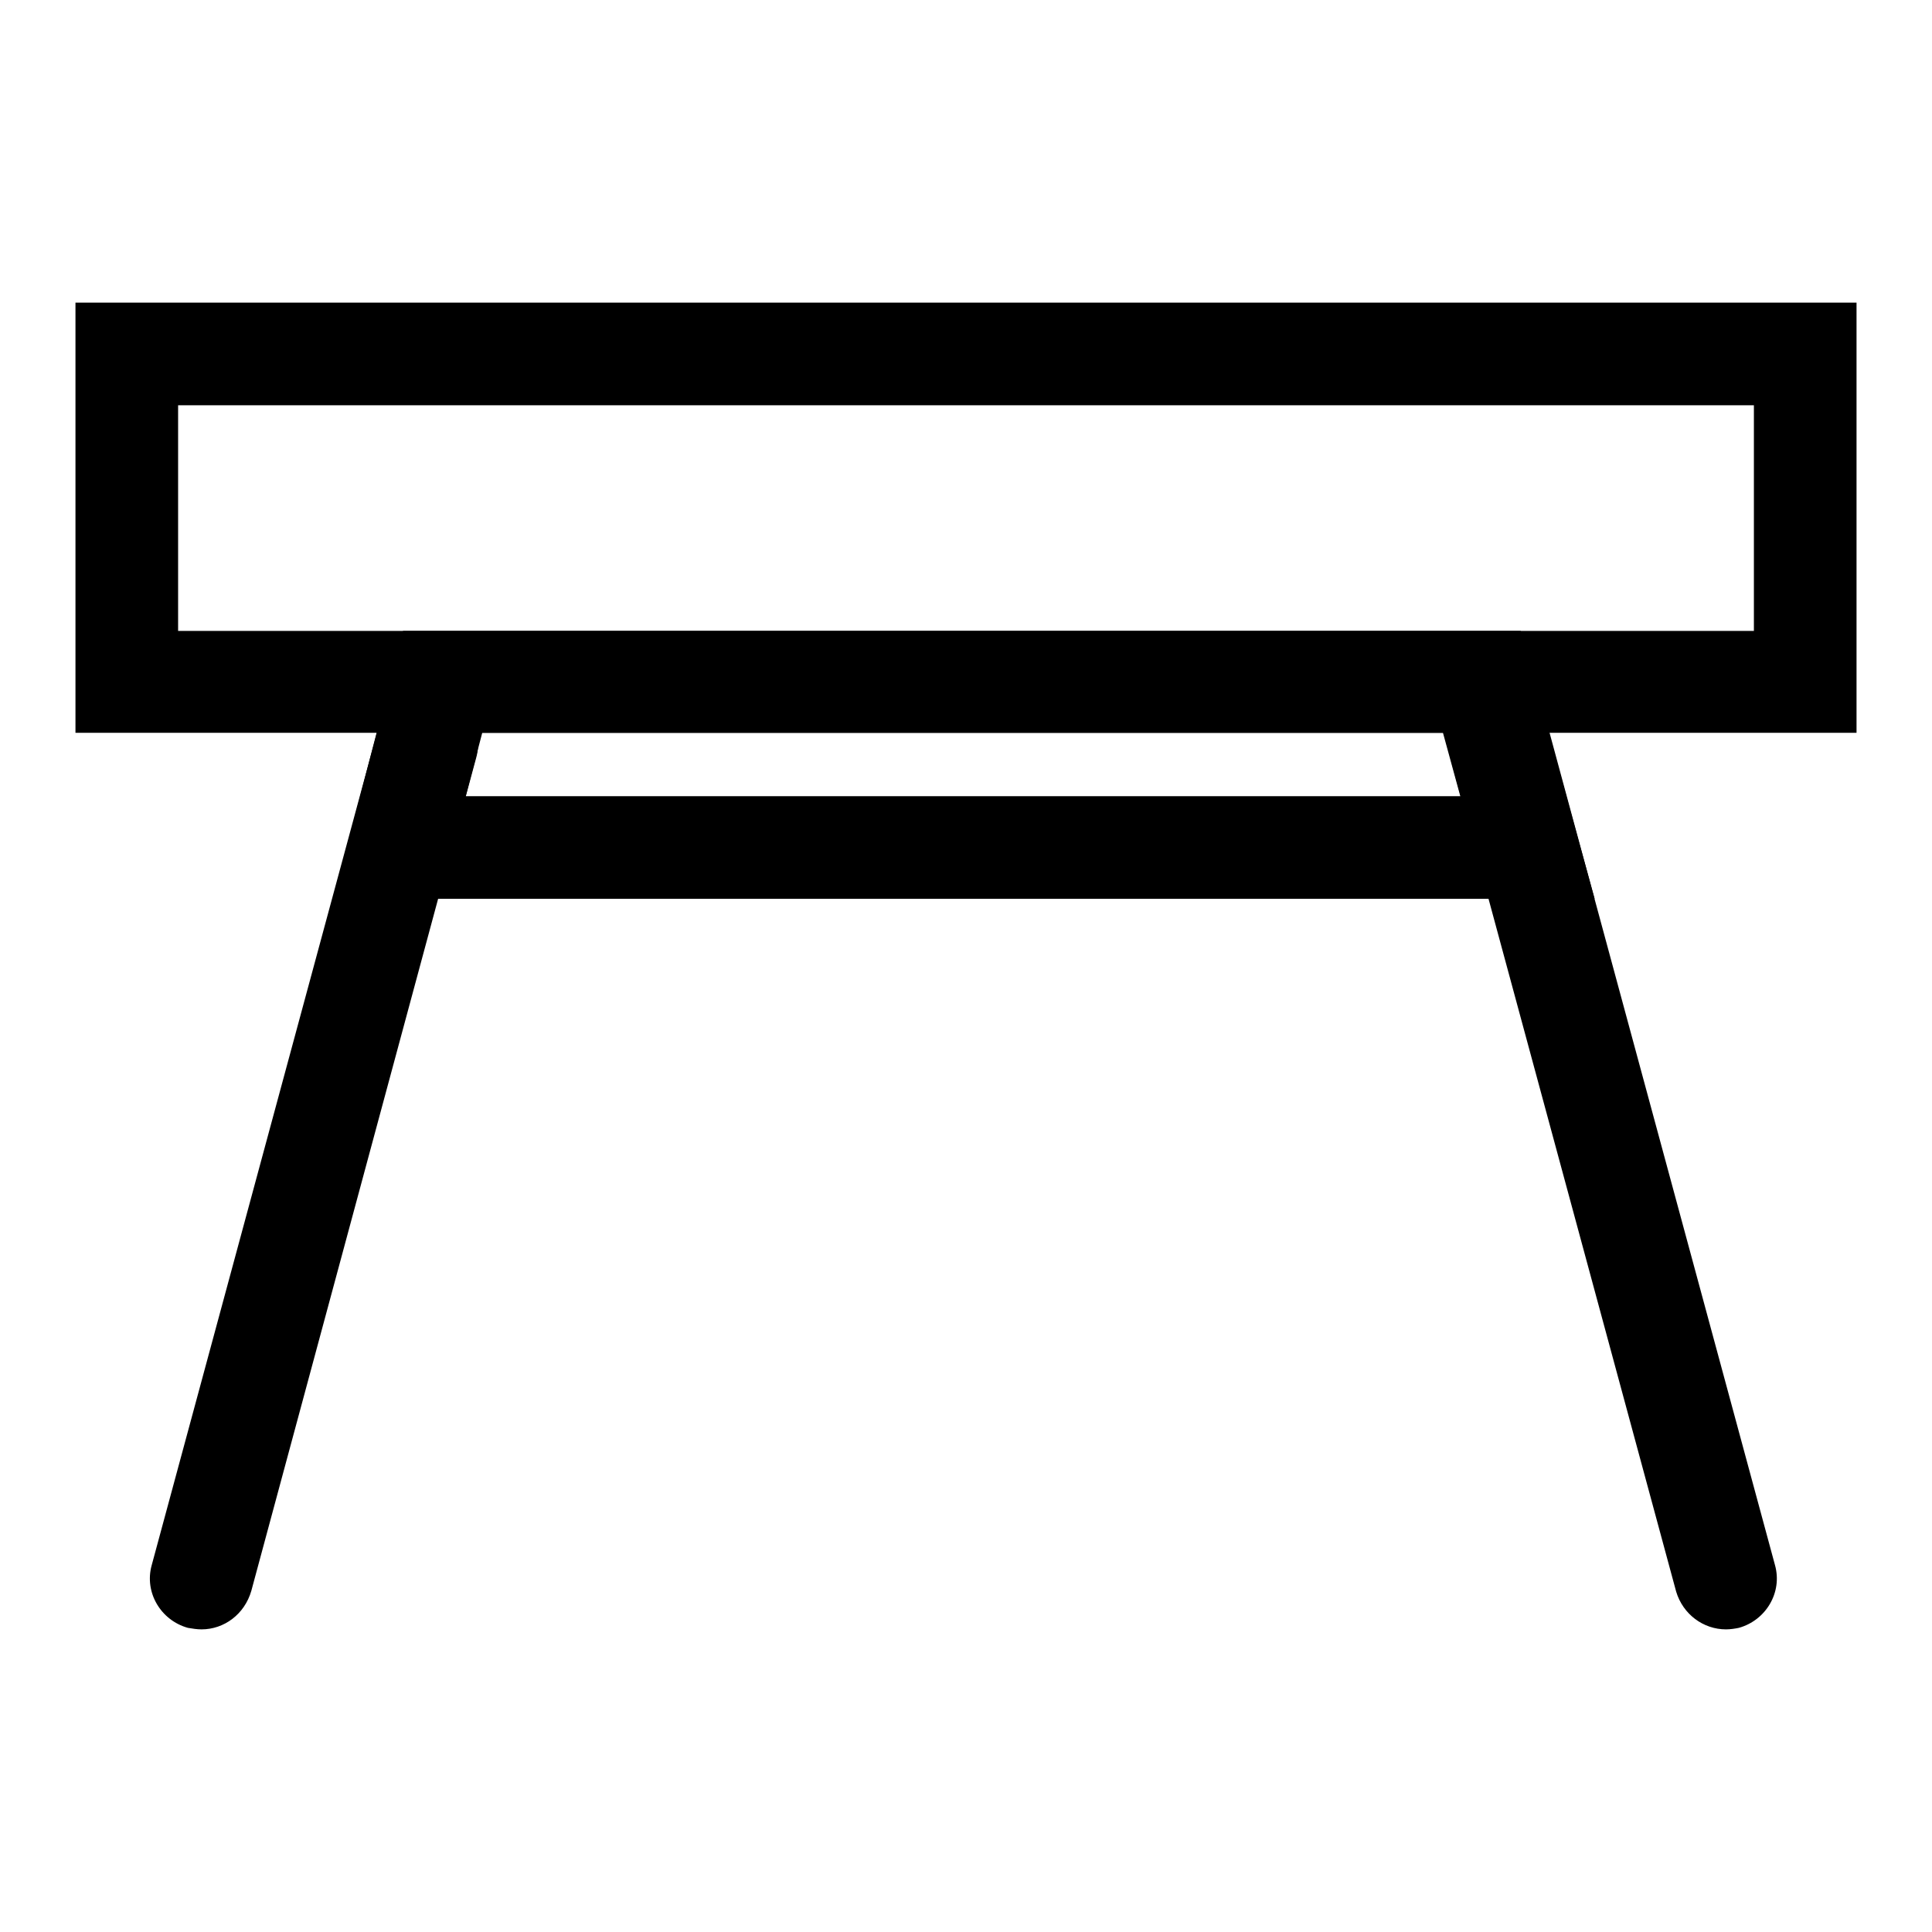
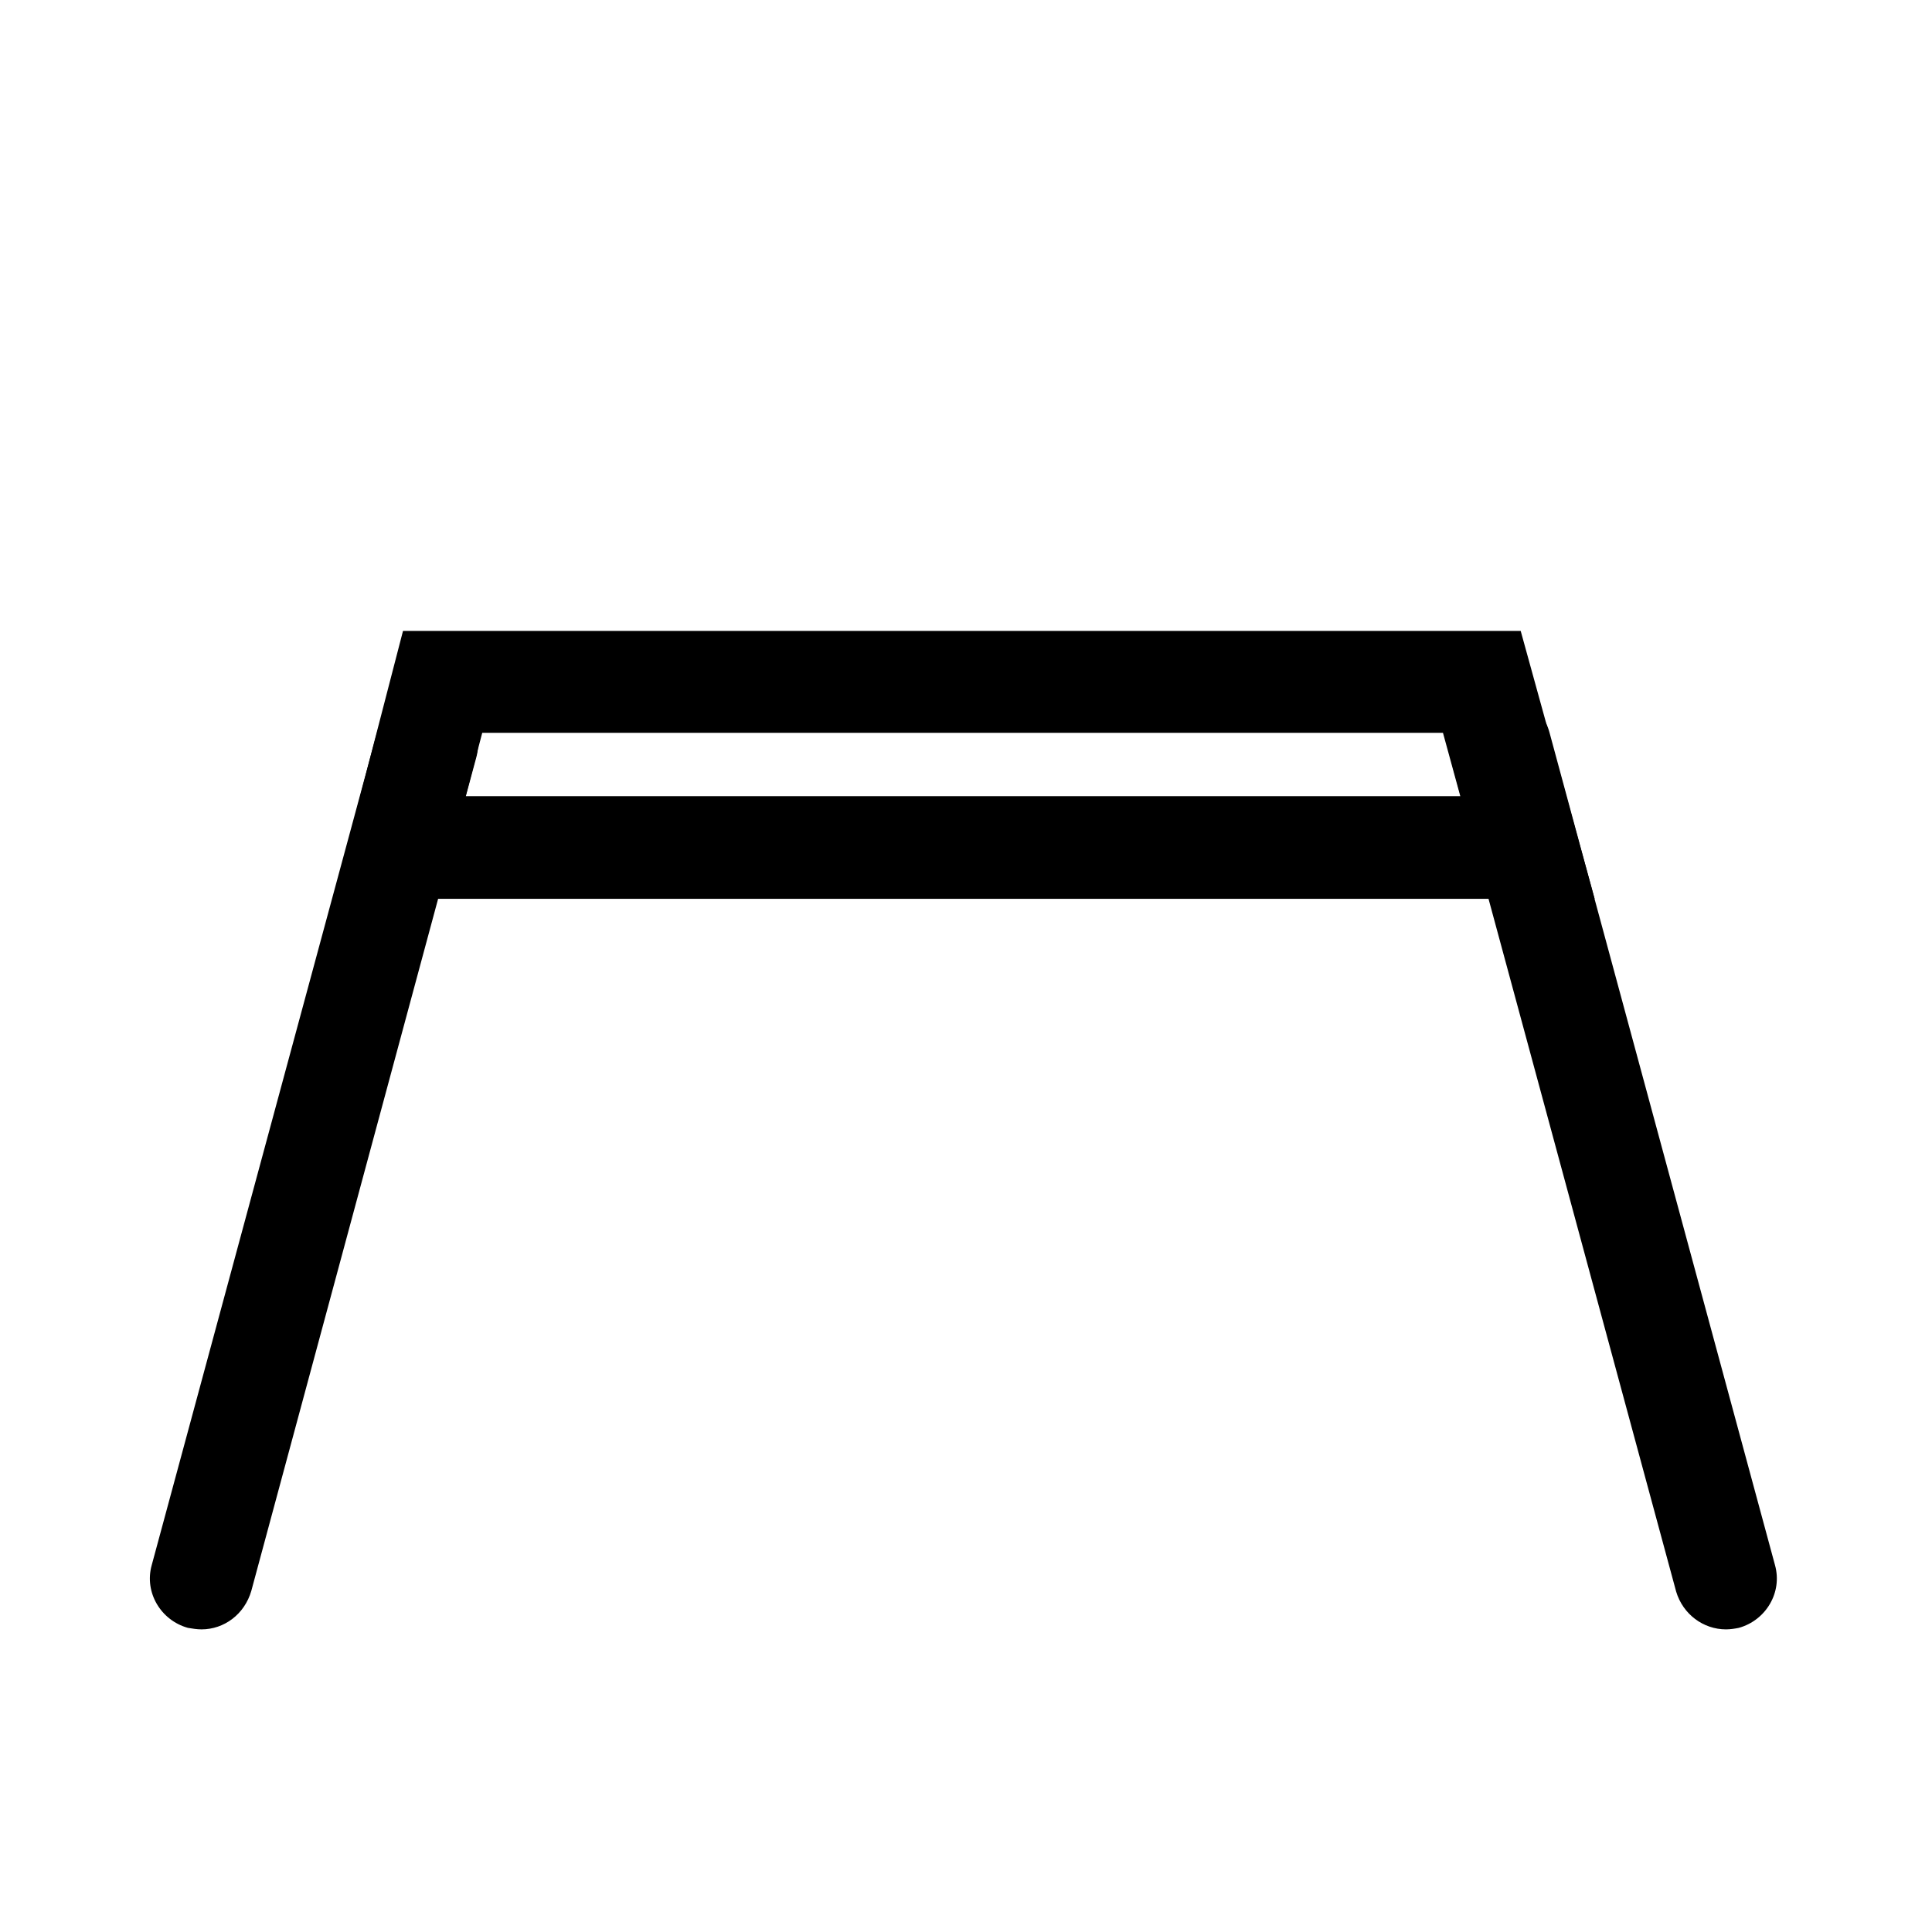
<svg xmlns="http://www.w3.org/2000/svg" version="1.1" x="0px" y="0px" viewBox="0 0 256 256" enable-background="new 0 0 256 256" xml:space="preserve">
  <g>
-     <path fill="#000000" d="M232.4,53.7v29.9H23.6V53.7H232.4 M246,40.1H10v57h236V40.1z" />
    <path fill="#000000" d="M191.2,97.1l2.3,8.4H61.7l2.2-8.4H191.2 M201.5,83.6H53.4l-9.2,35.5h167.1L201.5,83.6z" />
    <path fill="#000000" d="M26.7,215.9c-0.6,0-1.2-0.1-1.8-0.2c-3.6-1-5.8-4.7-4.8-8.3L50,96.9c1-3.6,4.7-5.8,8.3-4.8 c3.6,1,5.8,4.7,4.8,8.3L33.3,210.8C32.4,213.9,29.7,215.9,26.7,215.9z M228.7,215.9c-3,0-5.7-2-6.6-5l-29.9-110.4 c-1-3.6,1.2-7.3,4.8-8.3c3.6-1,7.3,1.2,8.3,4.8l29.9,110.4c1,3.6-1.2,7.3-4.8,8.3C229.9,215.8,229.3,215.9,228.7,215.9z" />
  </g>
</svg>